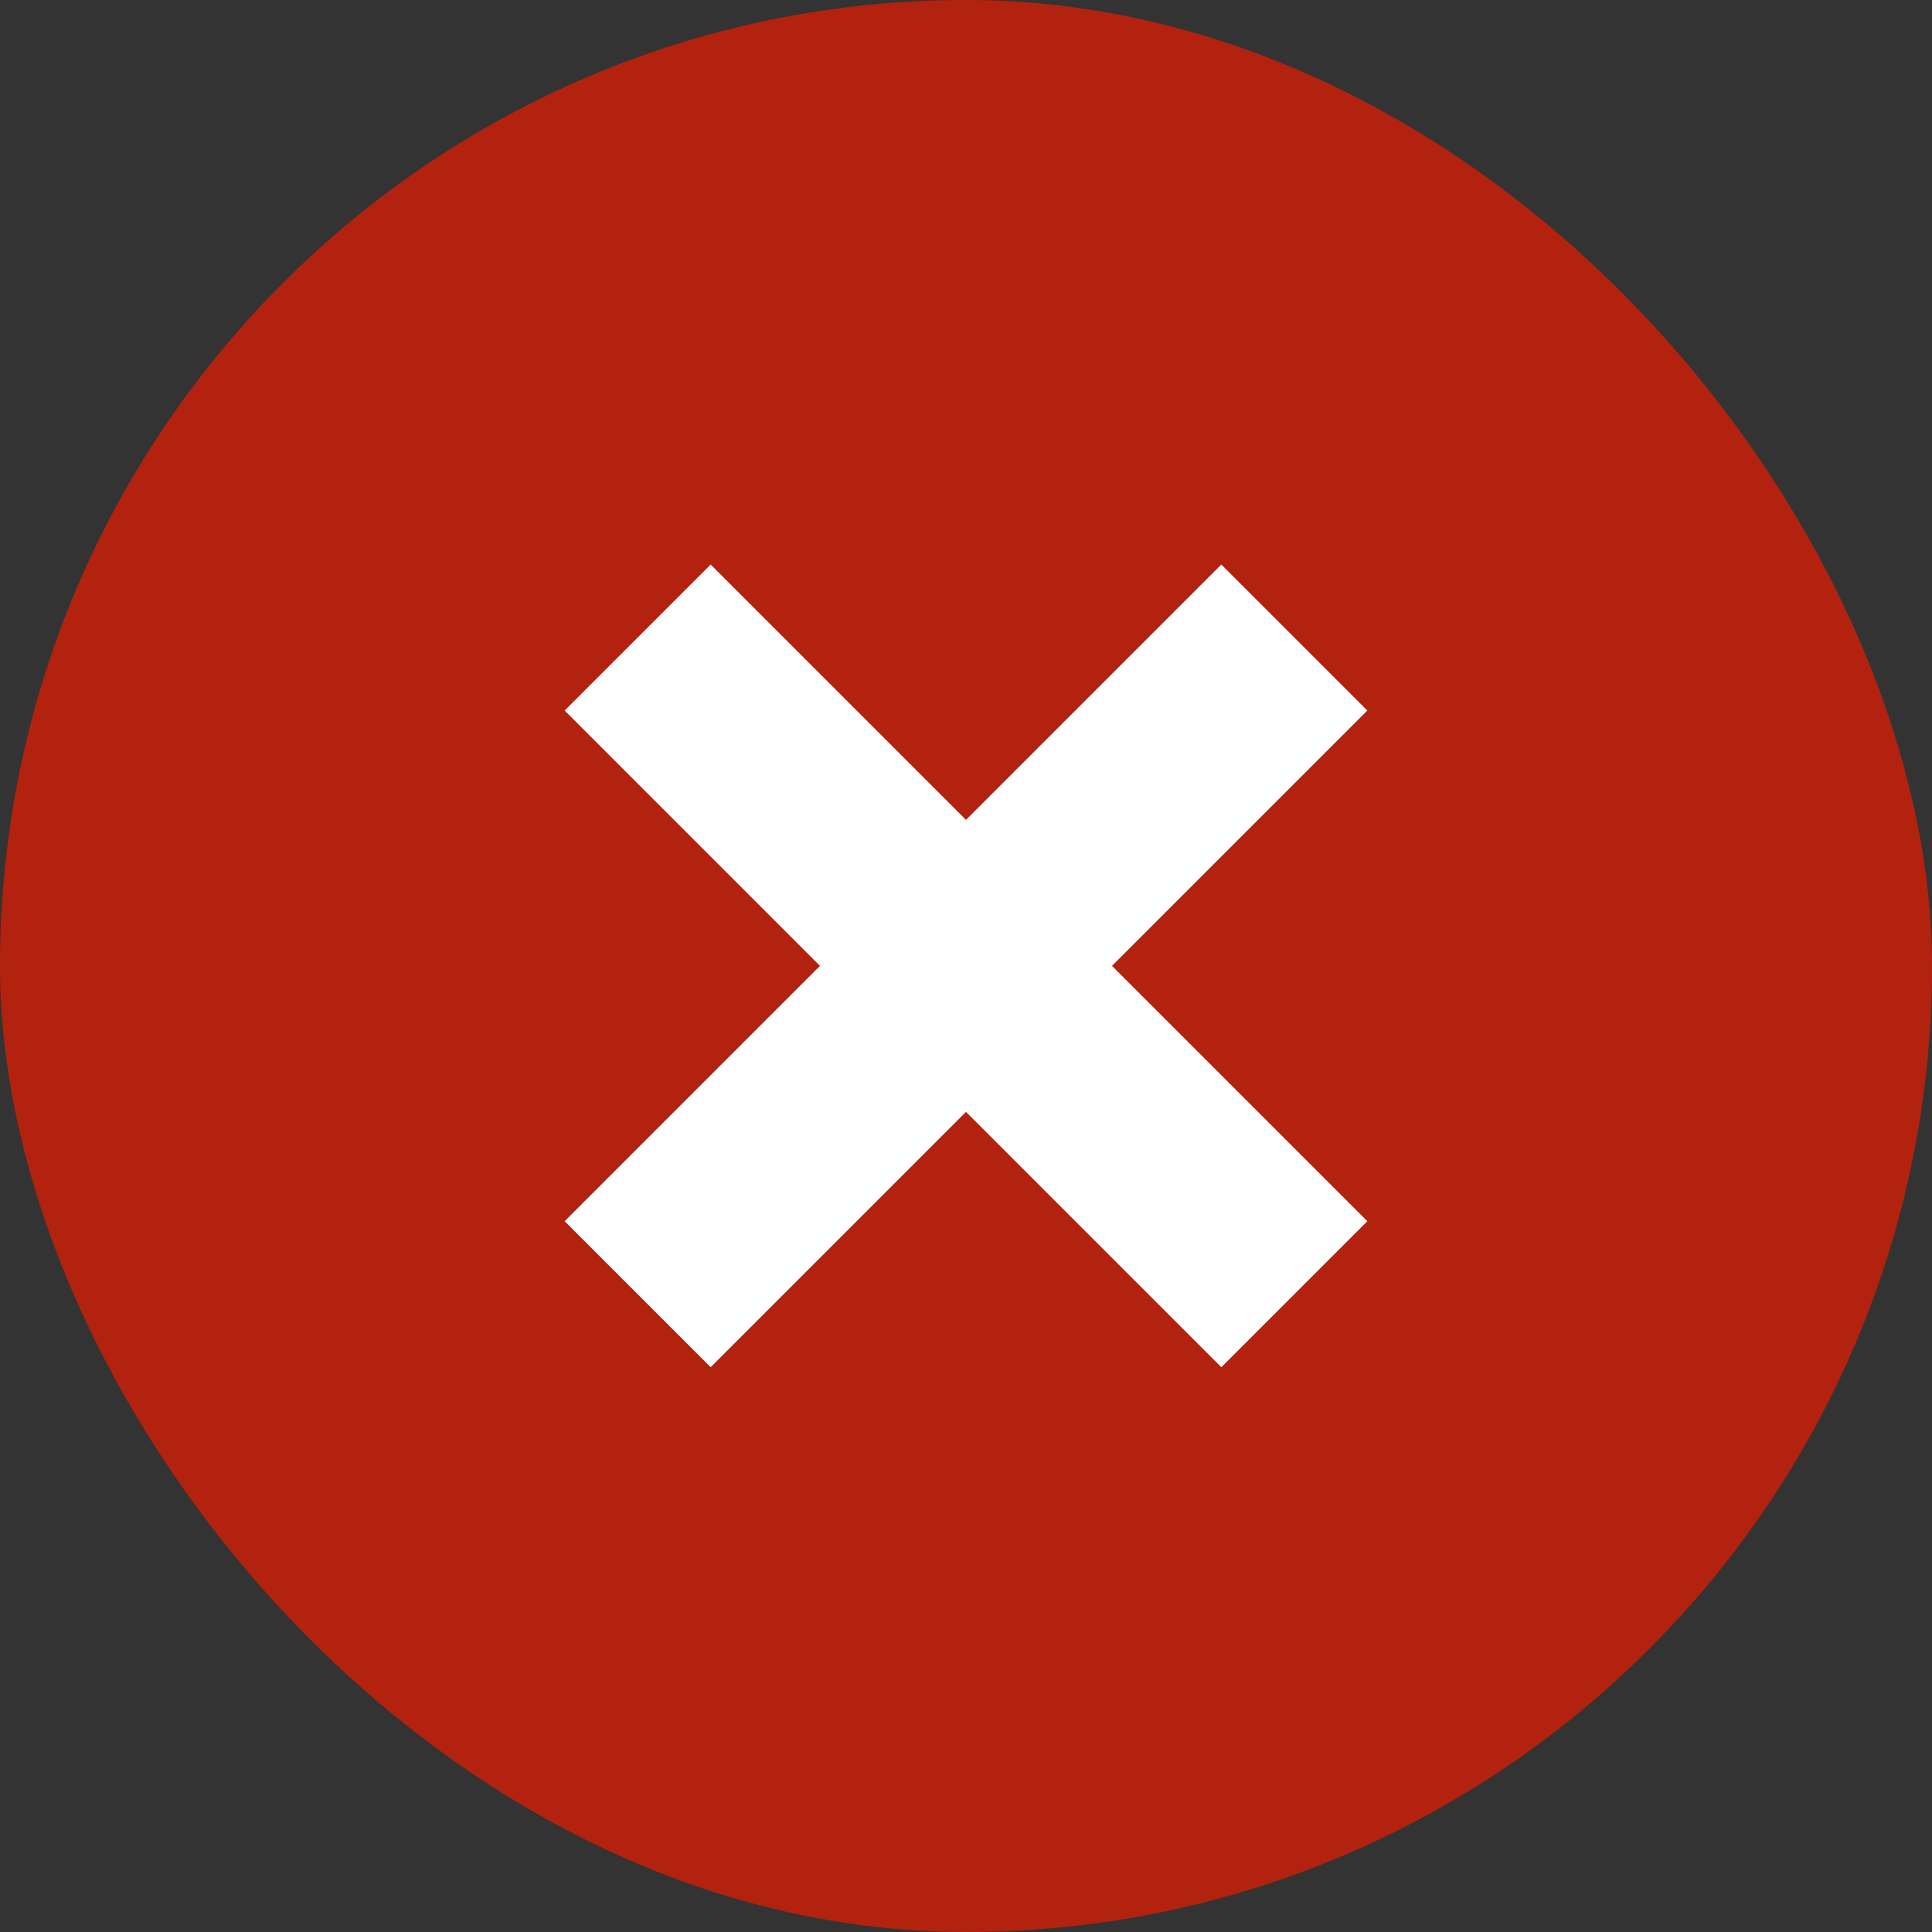
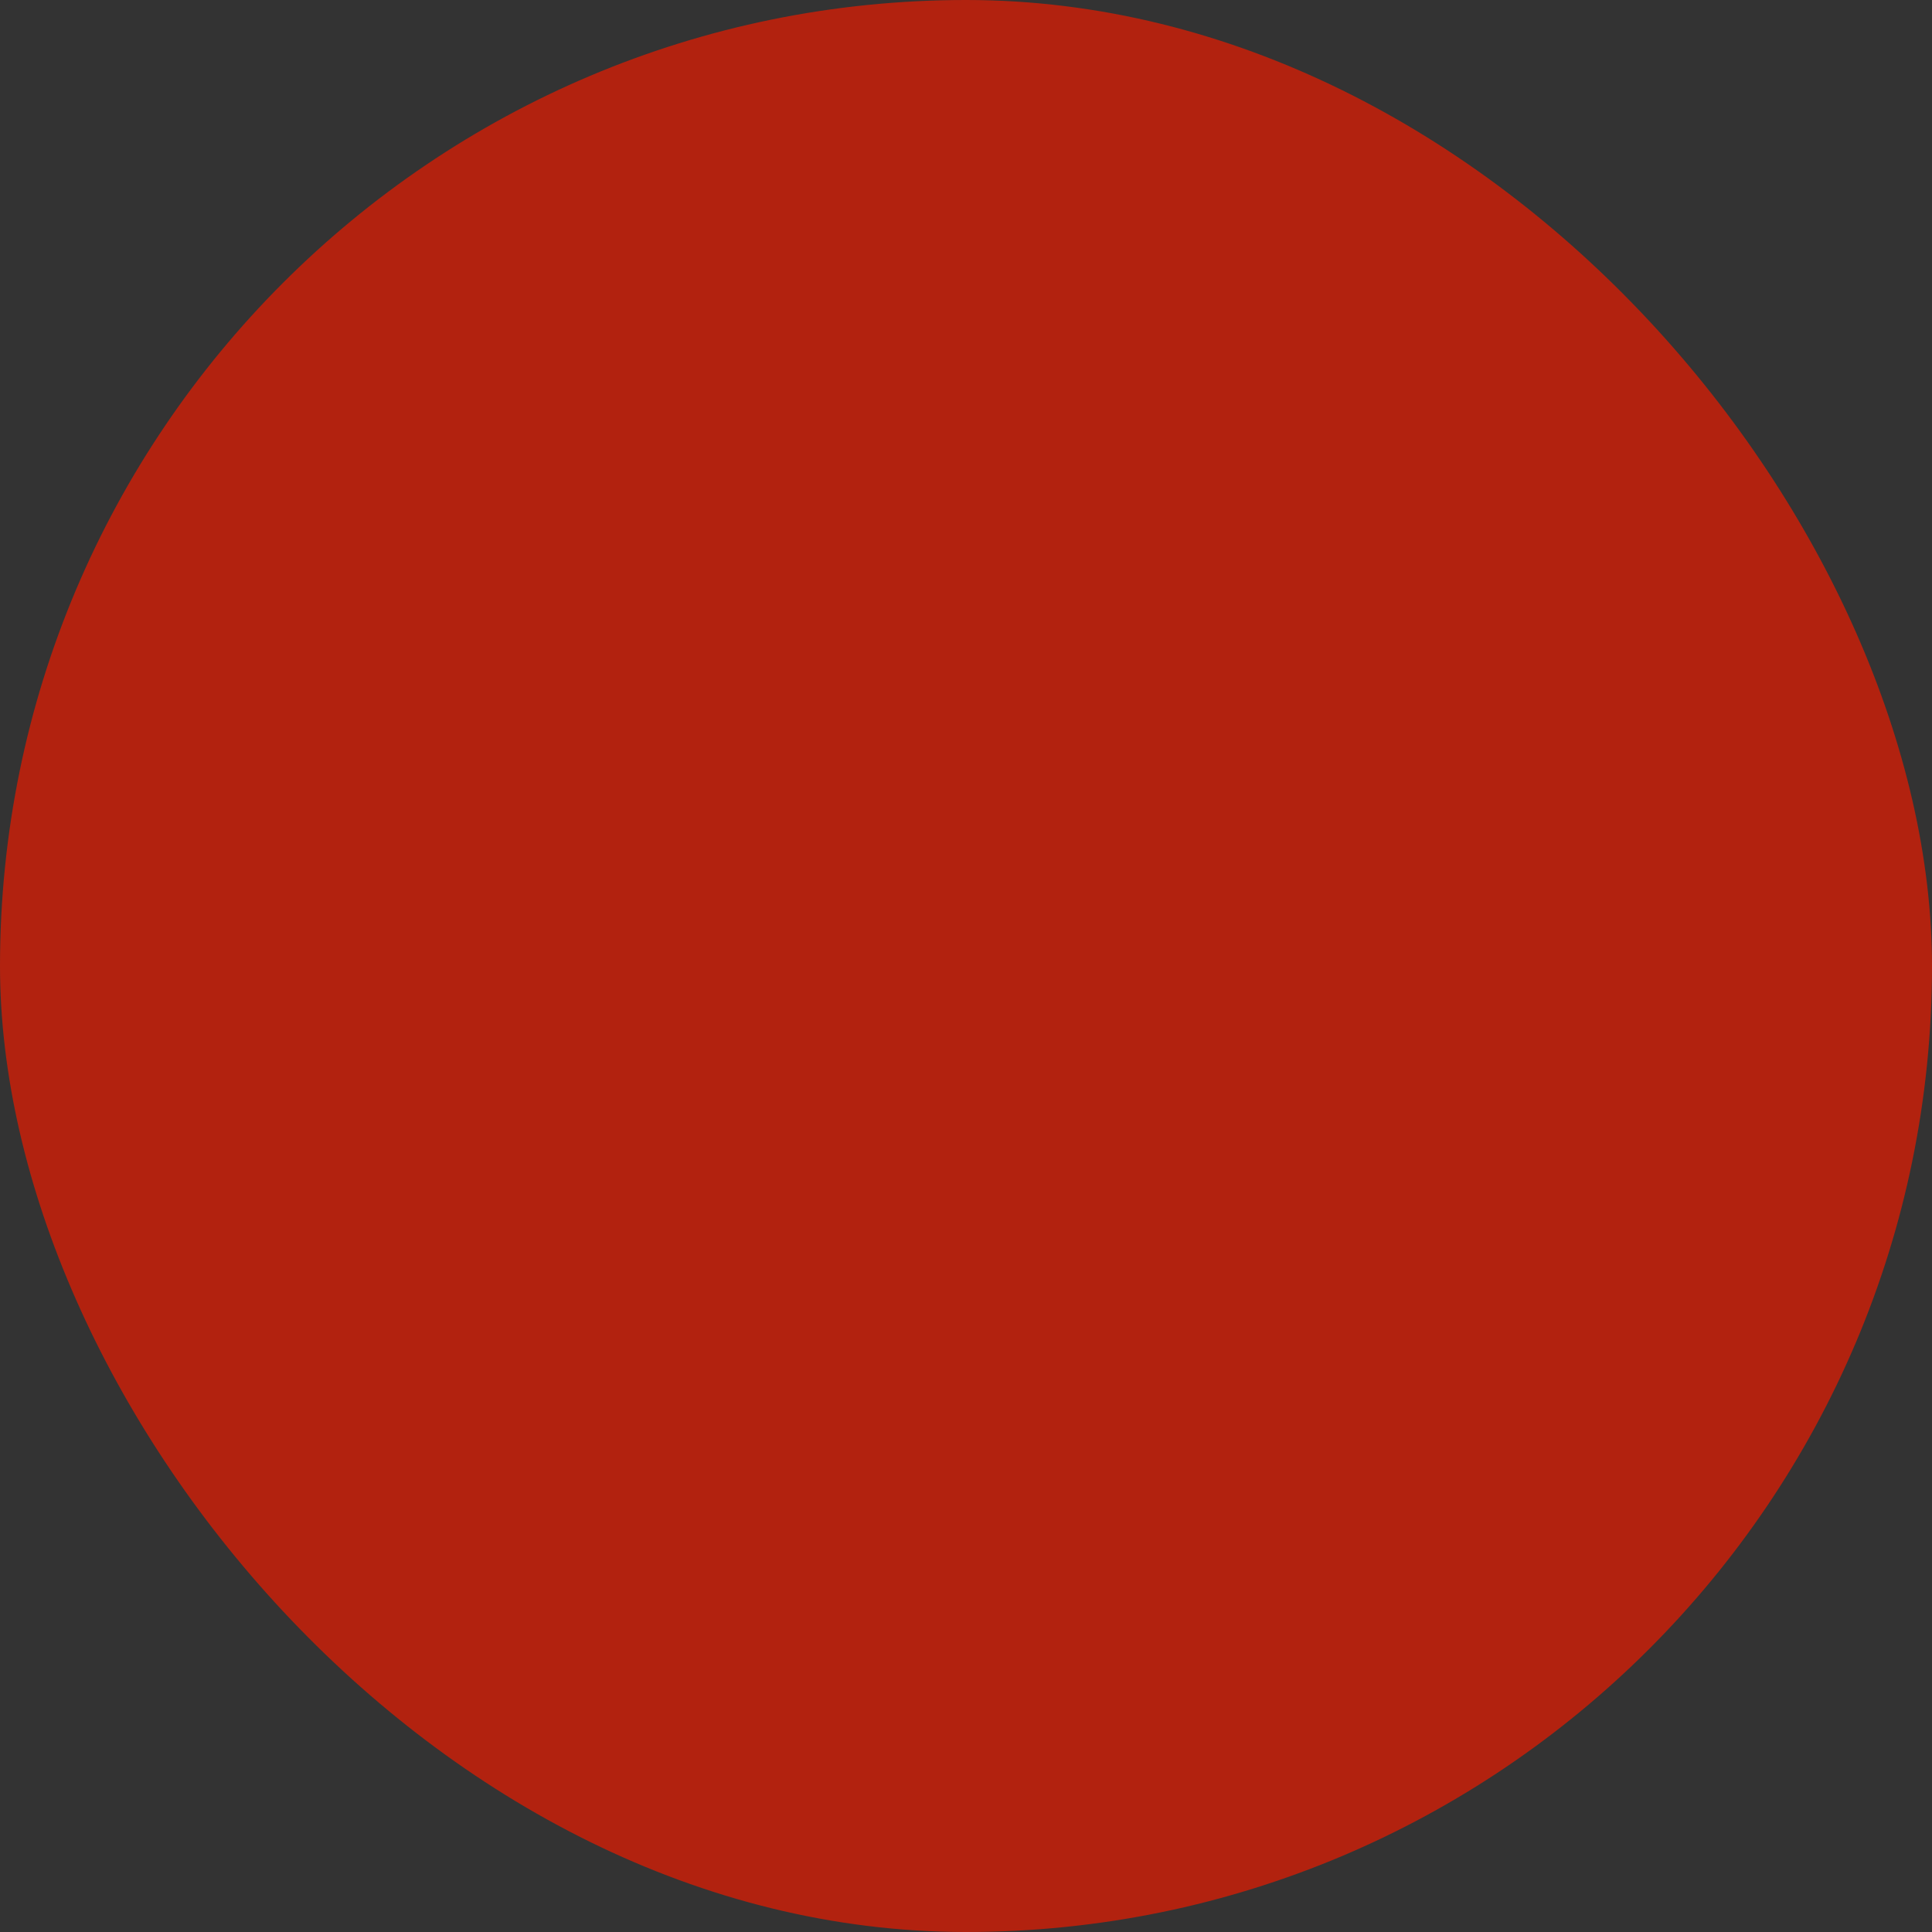
<svg xmlns="http://www.w3.org/2000/svg" width="30" height="30" viewBox="0 0 30 30" fill="none">
  <rect x="0" y="0" width="30" height="30" fill="#333333" stroke="none" />
  <rect width="30" height="30" rx="15" fill="#B2220F" />
-   <path d="M21.232 11.033L18.965 8.766L15 12.731L11.035 8.766L8.768 11.033L12.733 14.998L8.768 18.963L11.035 21.23L15 17.265L18.965 21.23L21.232 18.963L17.267 14.998L21.232 11.033Z" fill="white" />
</svg>